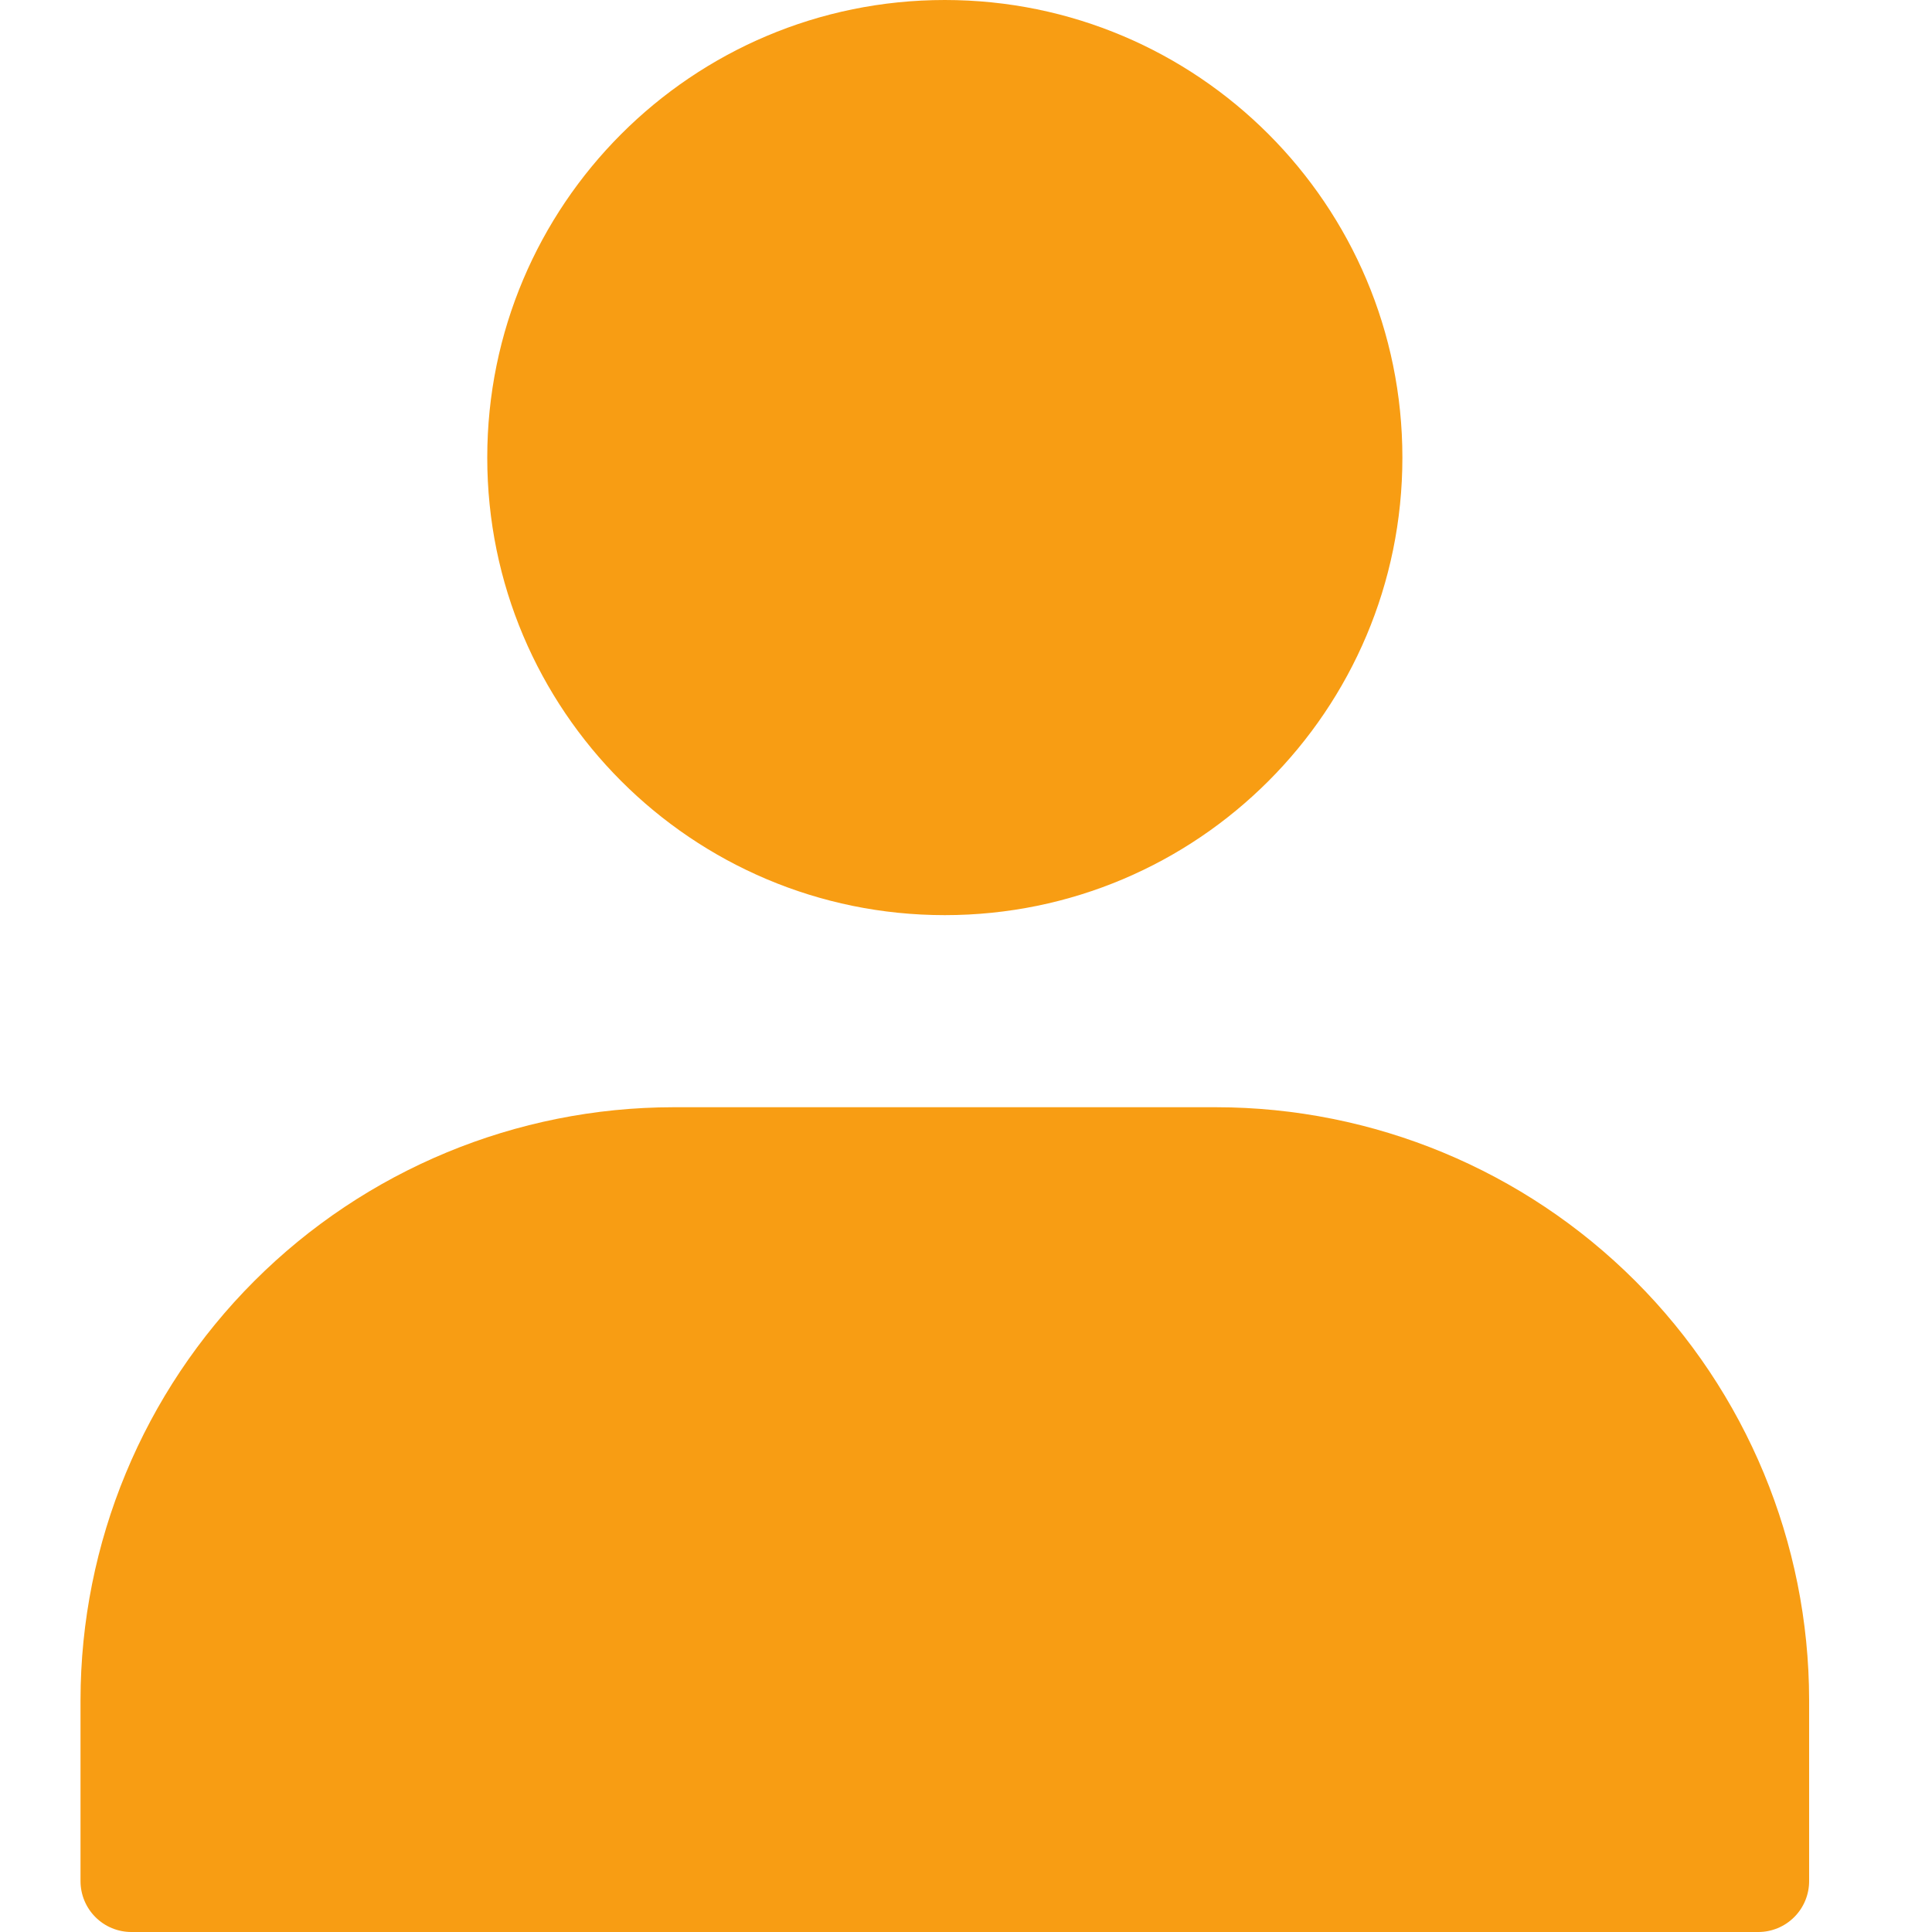
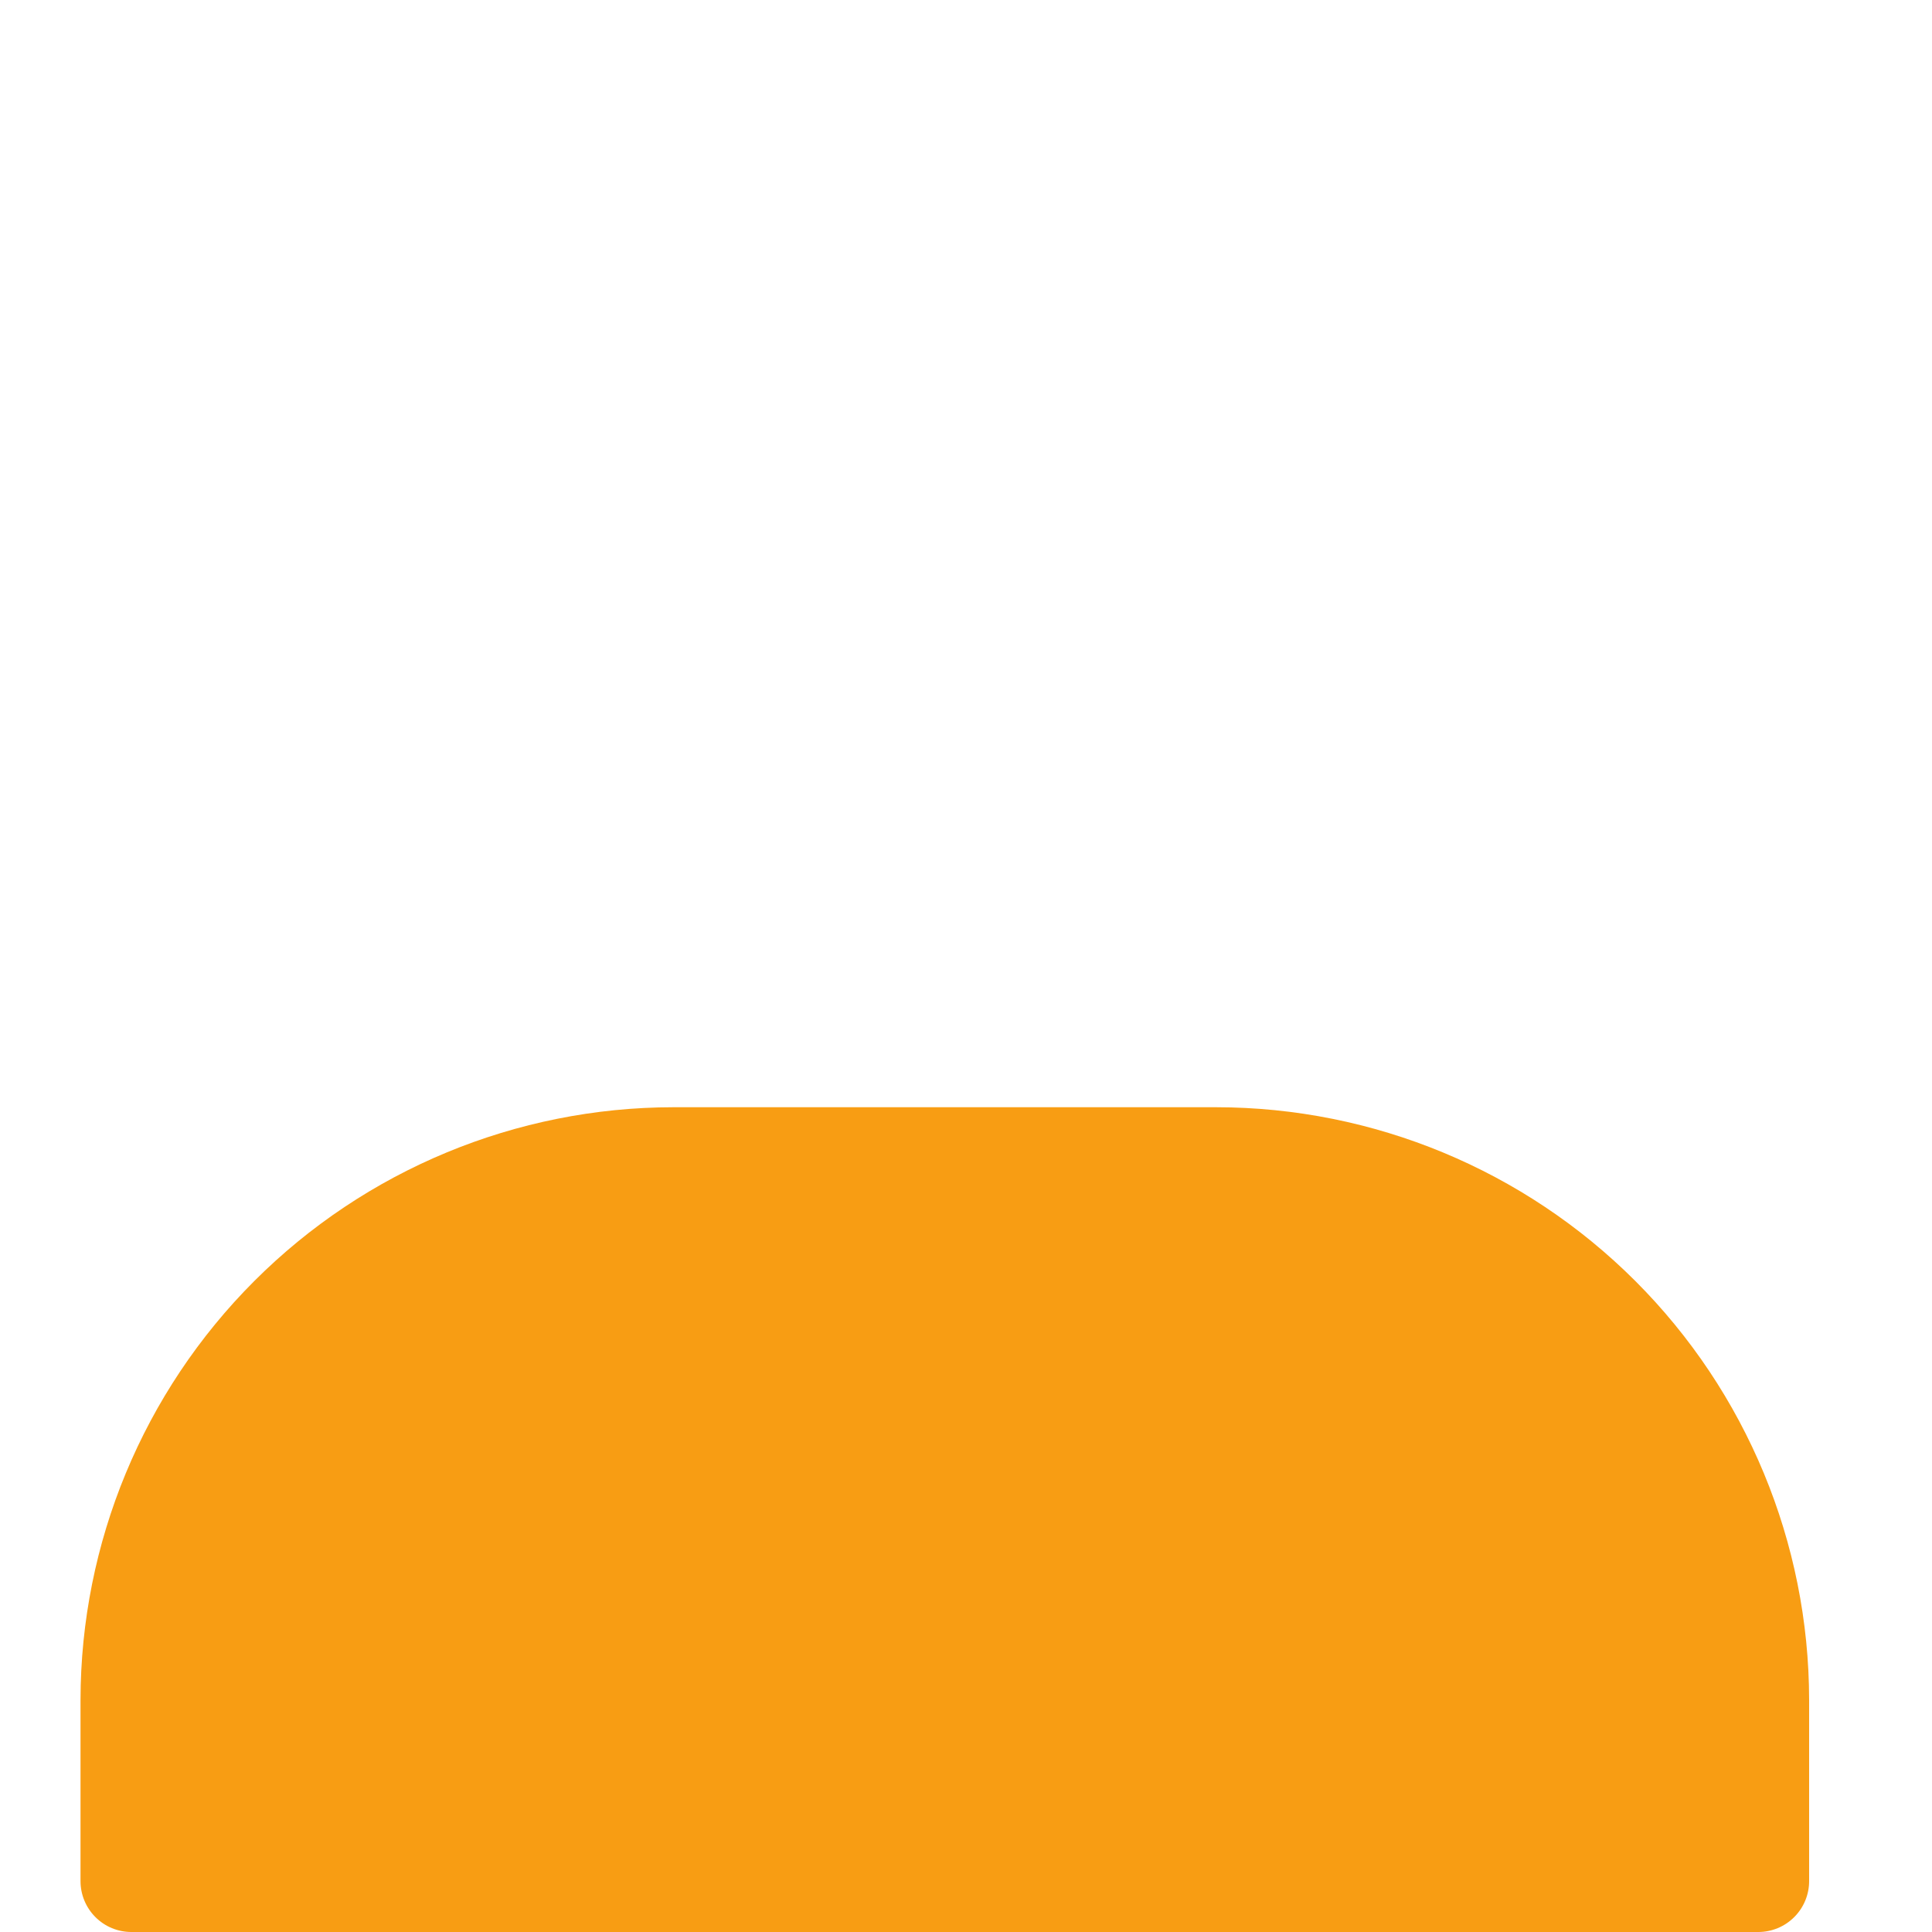
<svg xmlns="http://www.w3.org/2000/svg" width="40" height="40" viewBox="0 0 40 40" fill="none">
  <path d="M25.182 22.924H13.94C10.686 22.927 7.566 24.221 5.265 26.522C2.964 28.823 1.67 31.943 1.667 35.197V38.947C1.667 39.226 1.778 39.494 1.975 39.691C2.172 39.889 2.44 40 2.719 40H36.404C36.683 40 36.95 39.889 37.148 39.691C37.345 39.494 37.456 39.226 37.456 38.947V35.197C37.453 31.943 36.159 28.823 33.858 26.522C31.556 24.221 28.437 22.927 25.182 22.924Z" fill="#f89d13" />
-   <path d="M19.561 18.947C24.794 18.947 29.035 14.706 29.035 9.474C29.035 4.242 24.794 0 19.561 0C14.329 0 10.088 4.242 10.088 9.474C10.088 14.706 14.329 18.947 19.561 18.947Z" fill="#f89d13" />
</svg>